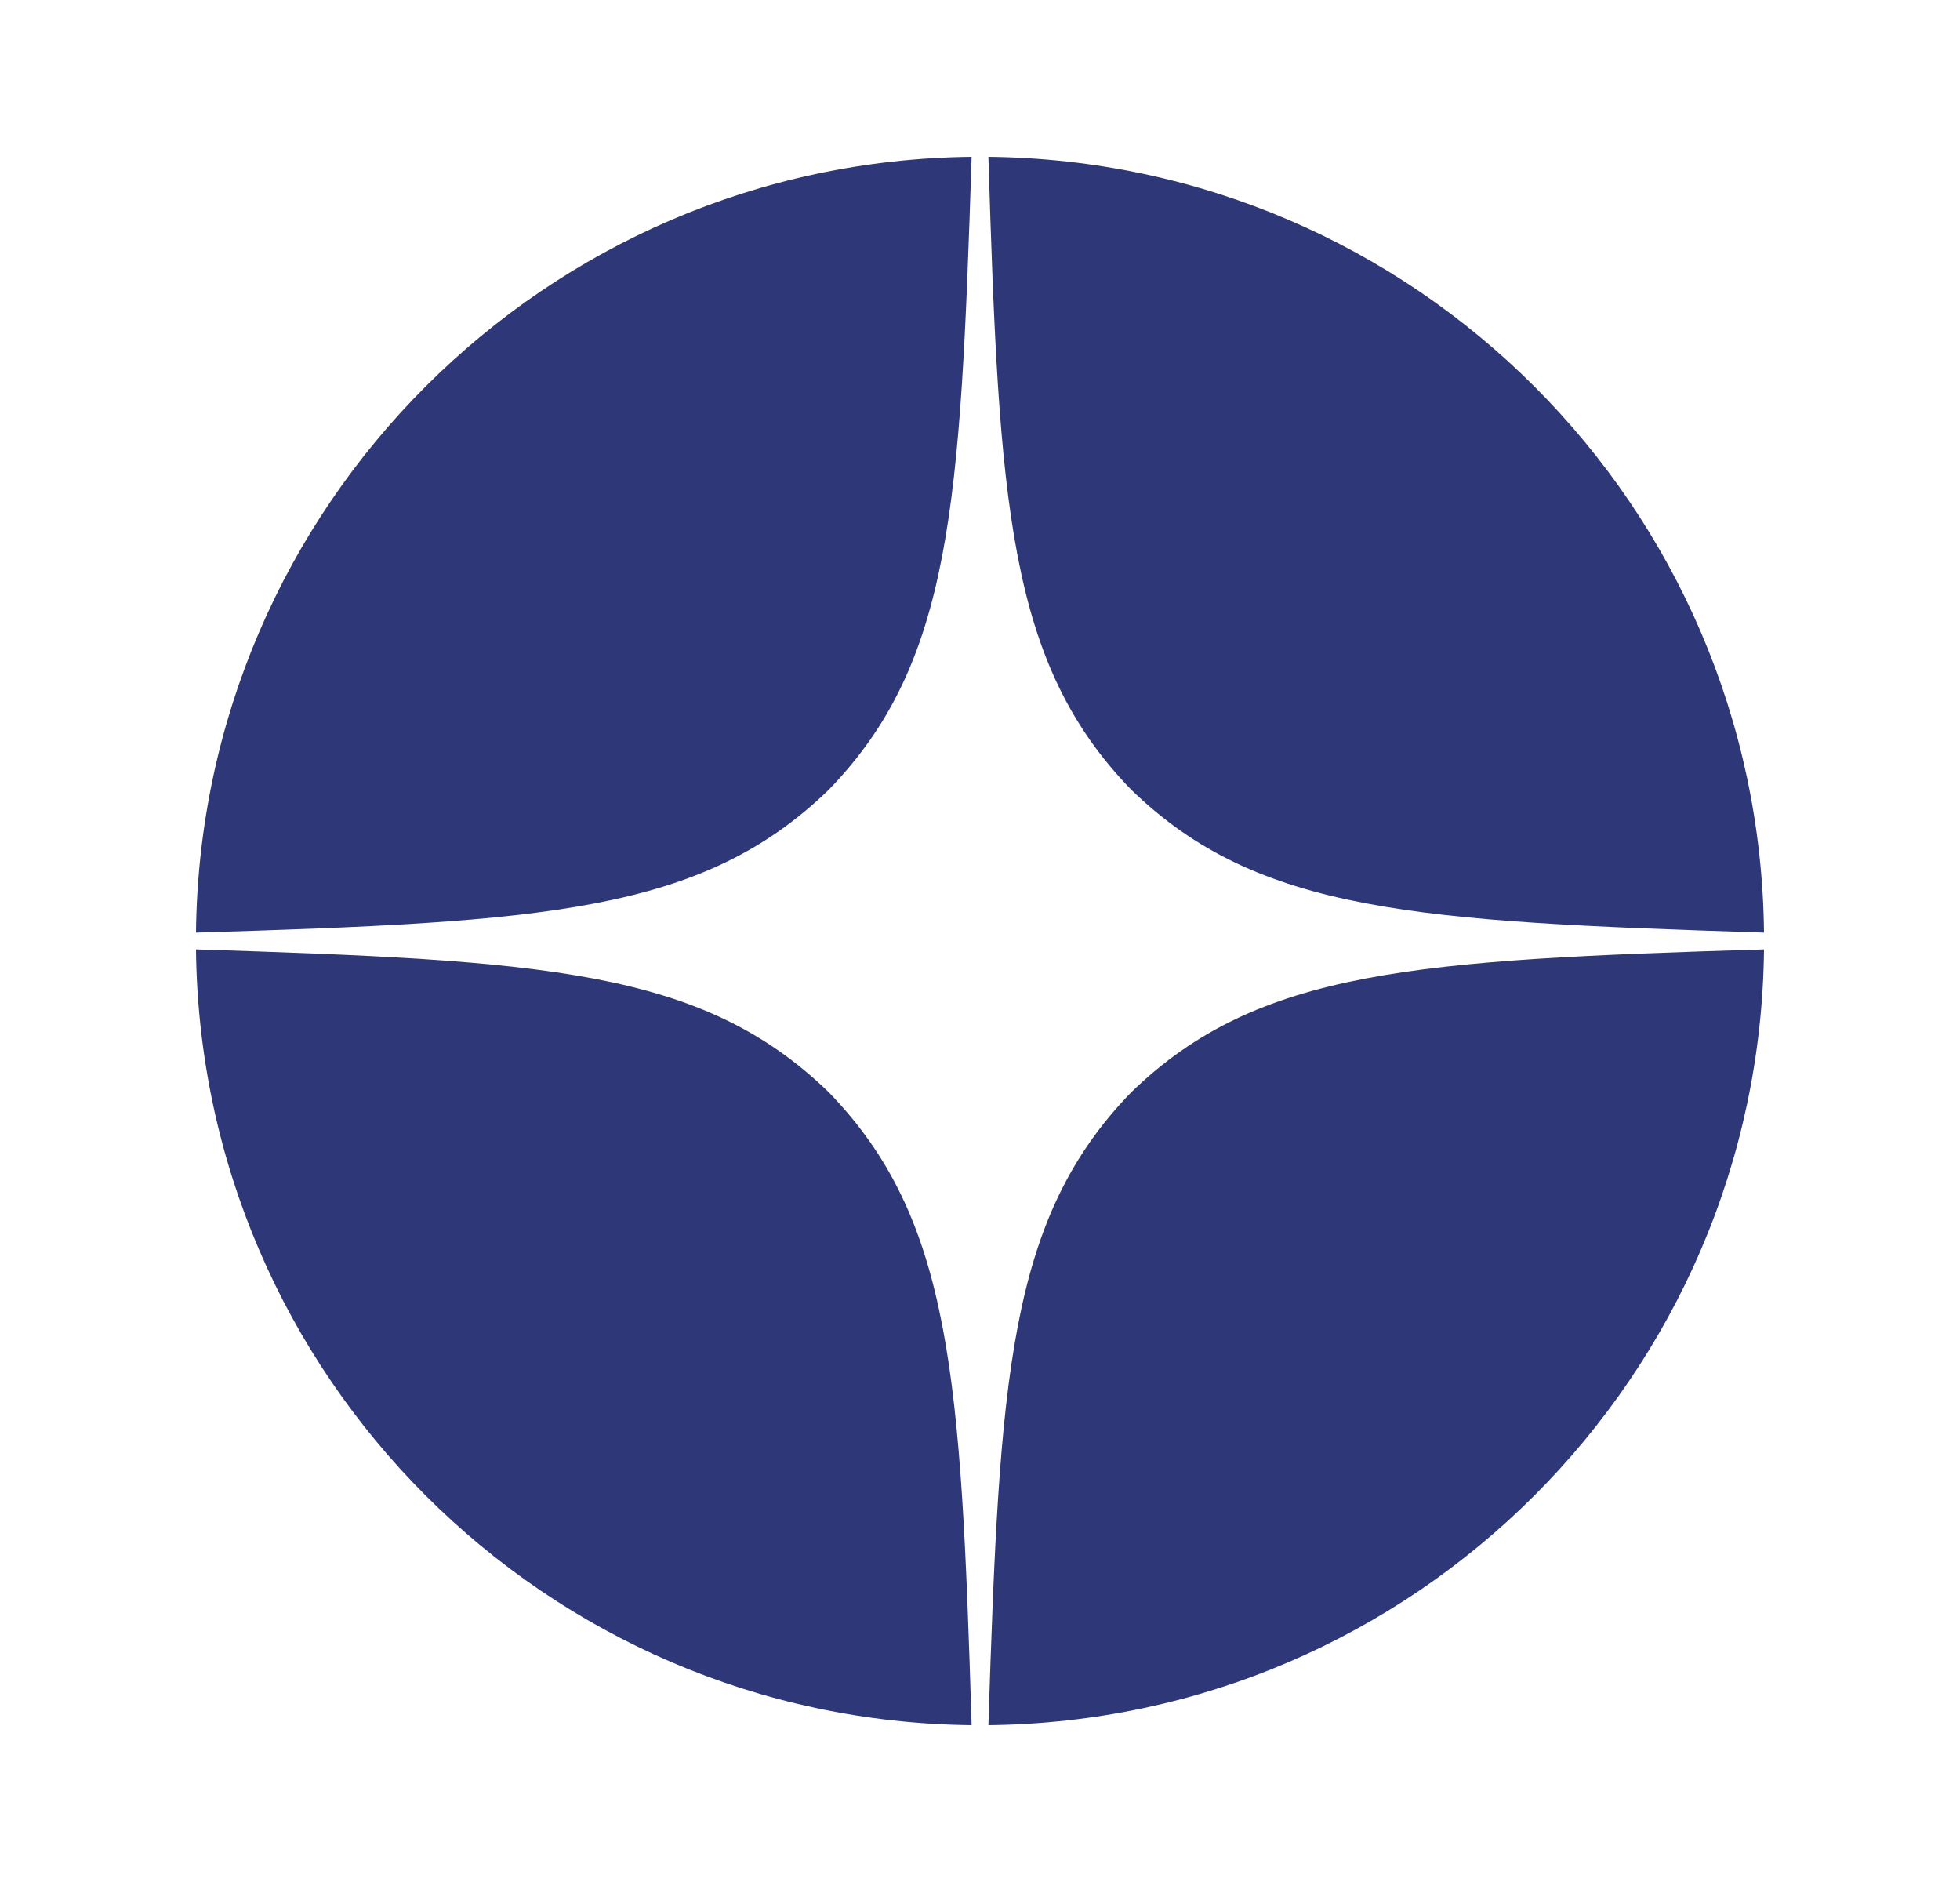
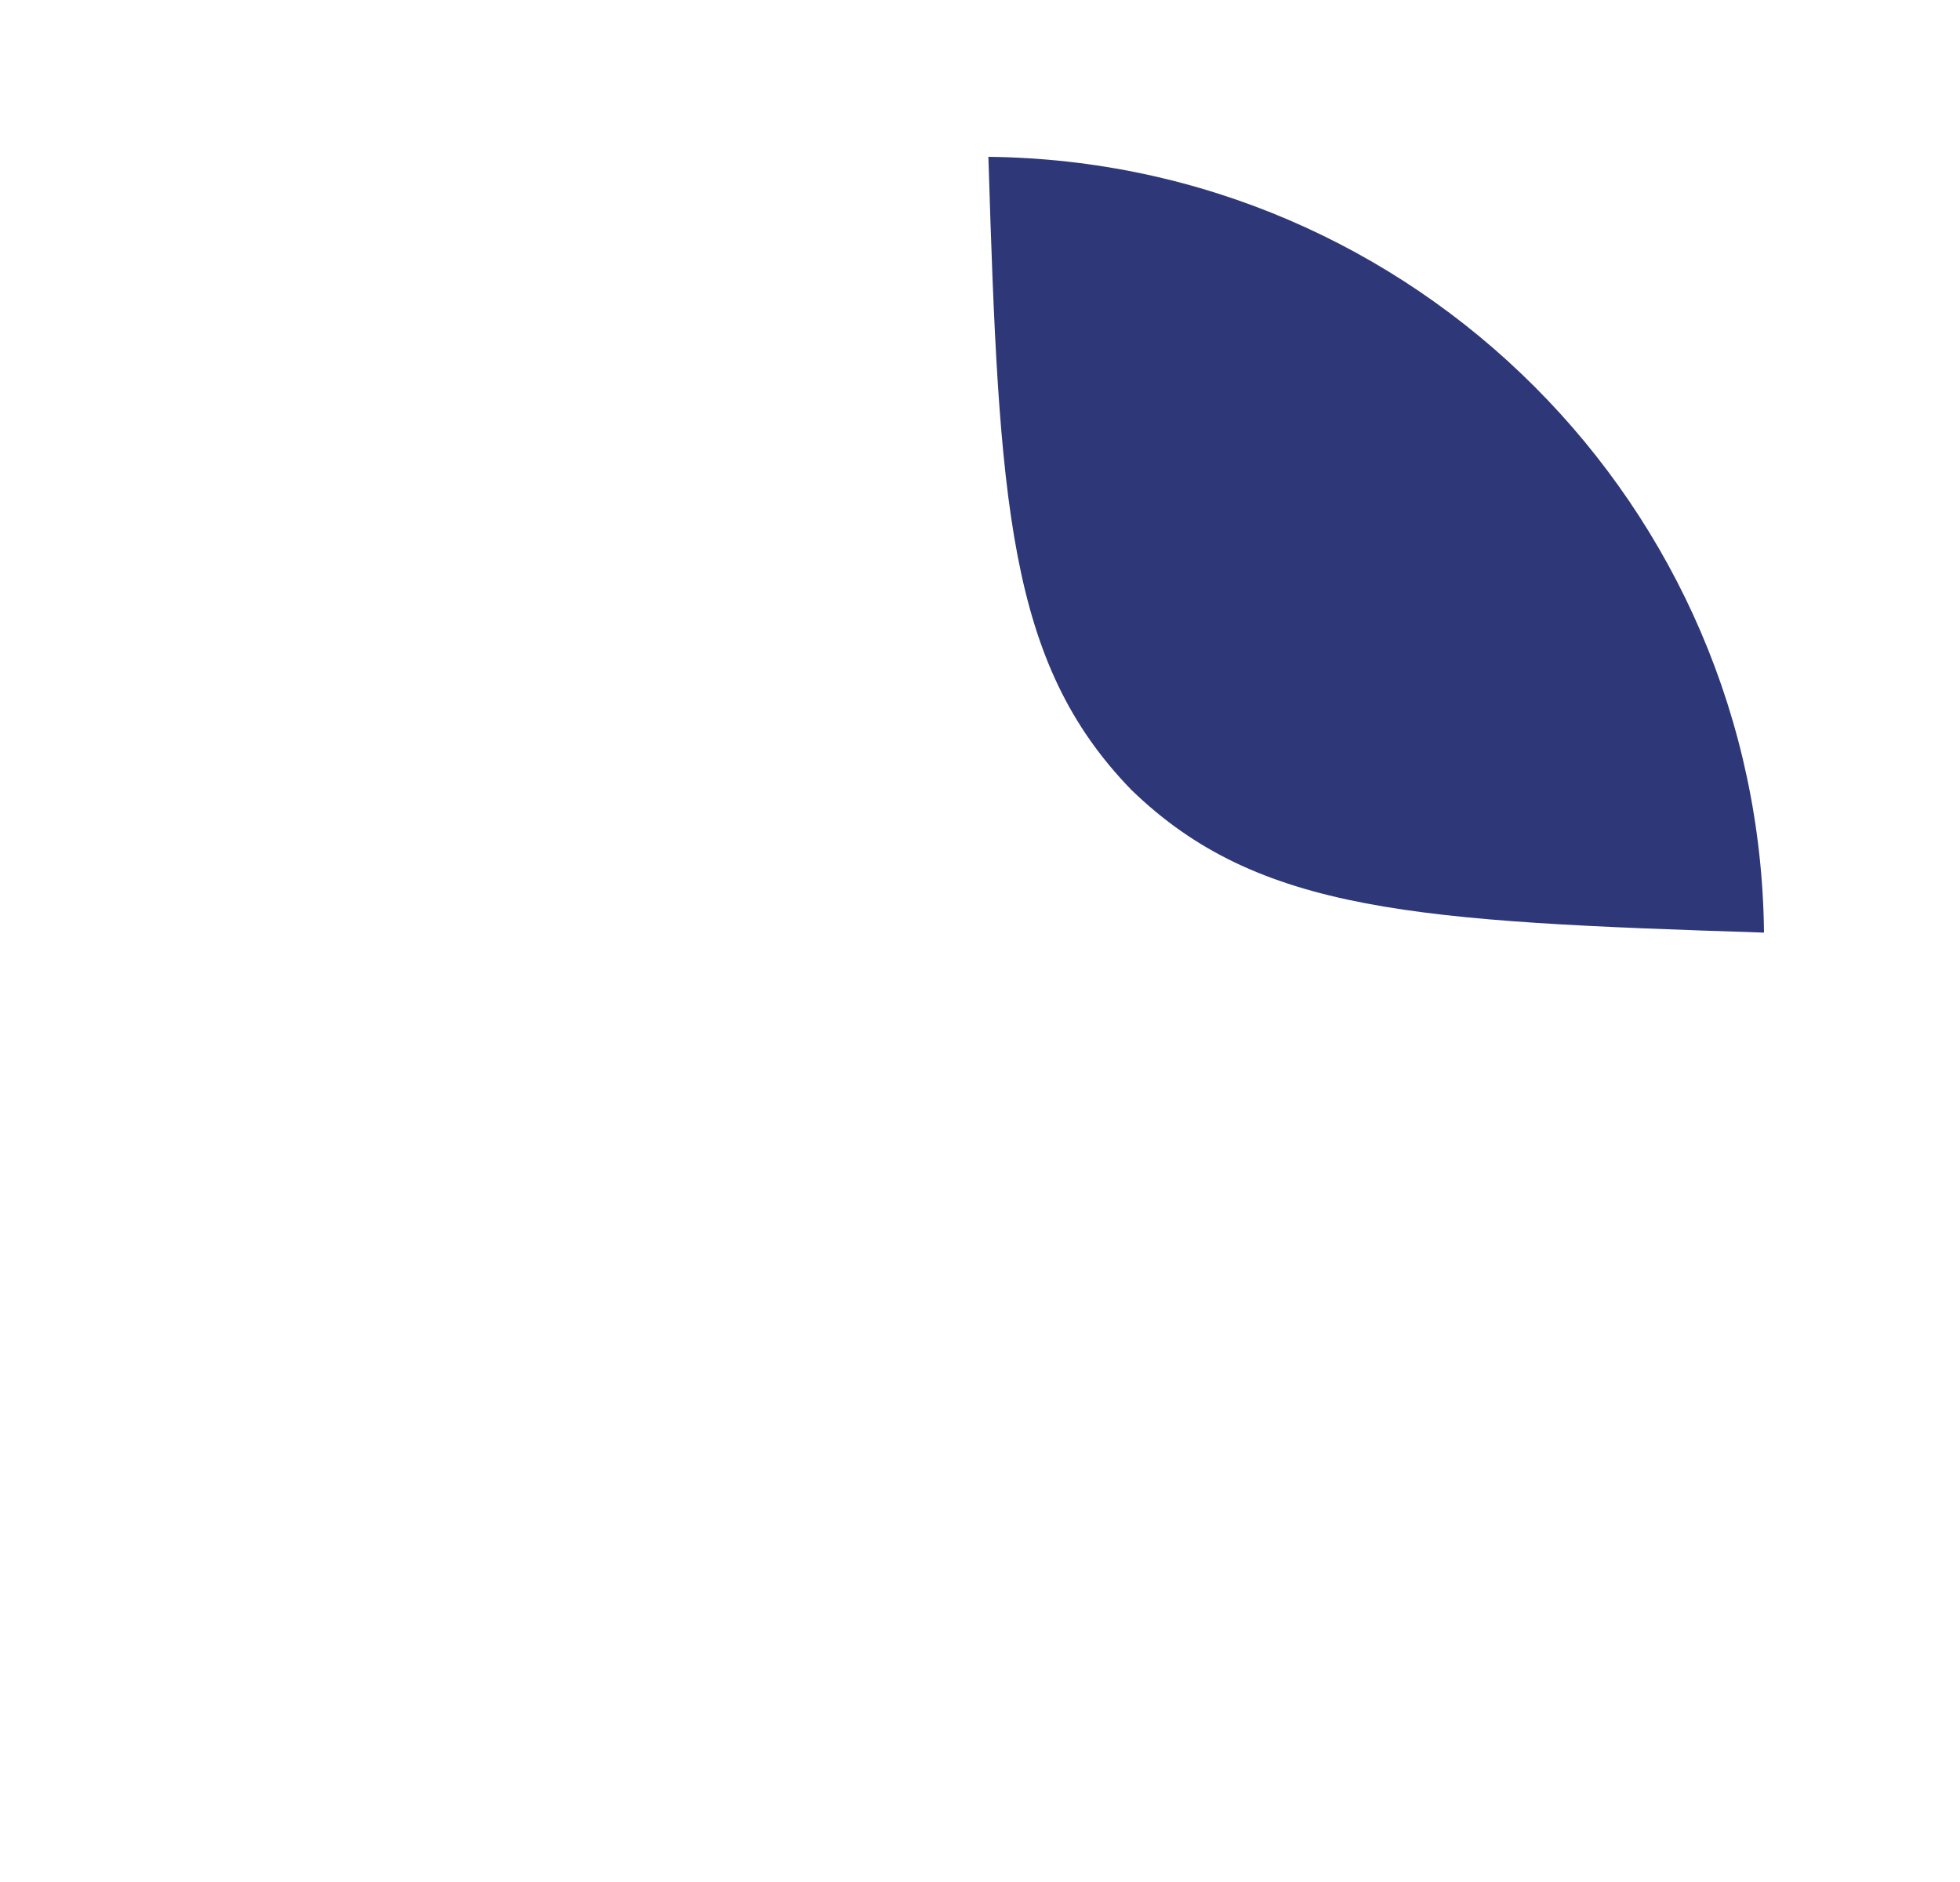
<svg xmlns="http://www.w3.org/2000/svg" width="25" height="24" viewBox="0 0 25 24" fill="none">
-   <path d="M22.5 12.107C18.072 12.243 16.05 12.357 14.429 13.929C12.857 15.55 12.75 17.572 12.607 22C18.045 21.943 22.443 17.545 22.5 12.107Z" fill="#2E3777" />
-   <path d="M12.393 22C12.257 17.572 12.143 15.55 10.571 13.929C8.95 12.357 6.928 12.25 2.5 12.107C2.557 17.545 6.955 21.943 12.393 22Z" fill="#2E3777" />
  <path d="M22.5 11.893C22.443 6.455 18.045 2.057 12.607 2C12.743 6.428 12.857 8.45 14.429 10.071C16.05 11.643 18.072 11.75 22.5 11.893Z" fill="#2E3777" />
-   <path d="M12.393 2C6.955 2.057 2.557 6.455 2.5 11.893C6.928 11.757 8.95 11.643 10.571 10.071C12.143 8.45 12.25 6.428 12.393 2Z" fill="#2E3777" />
</svg>